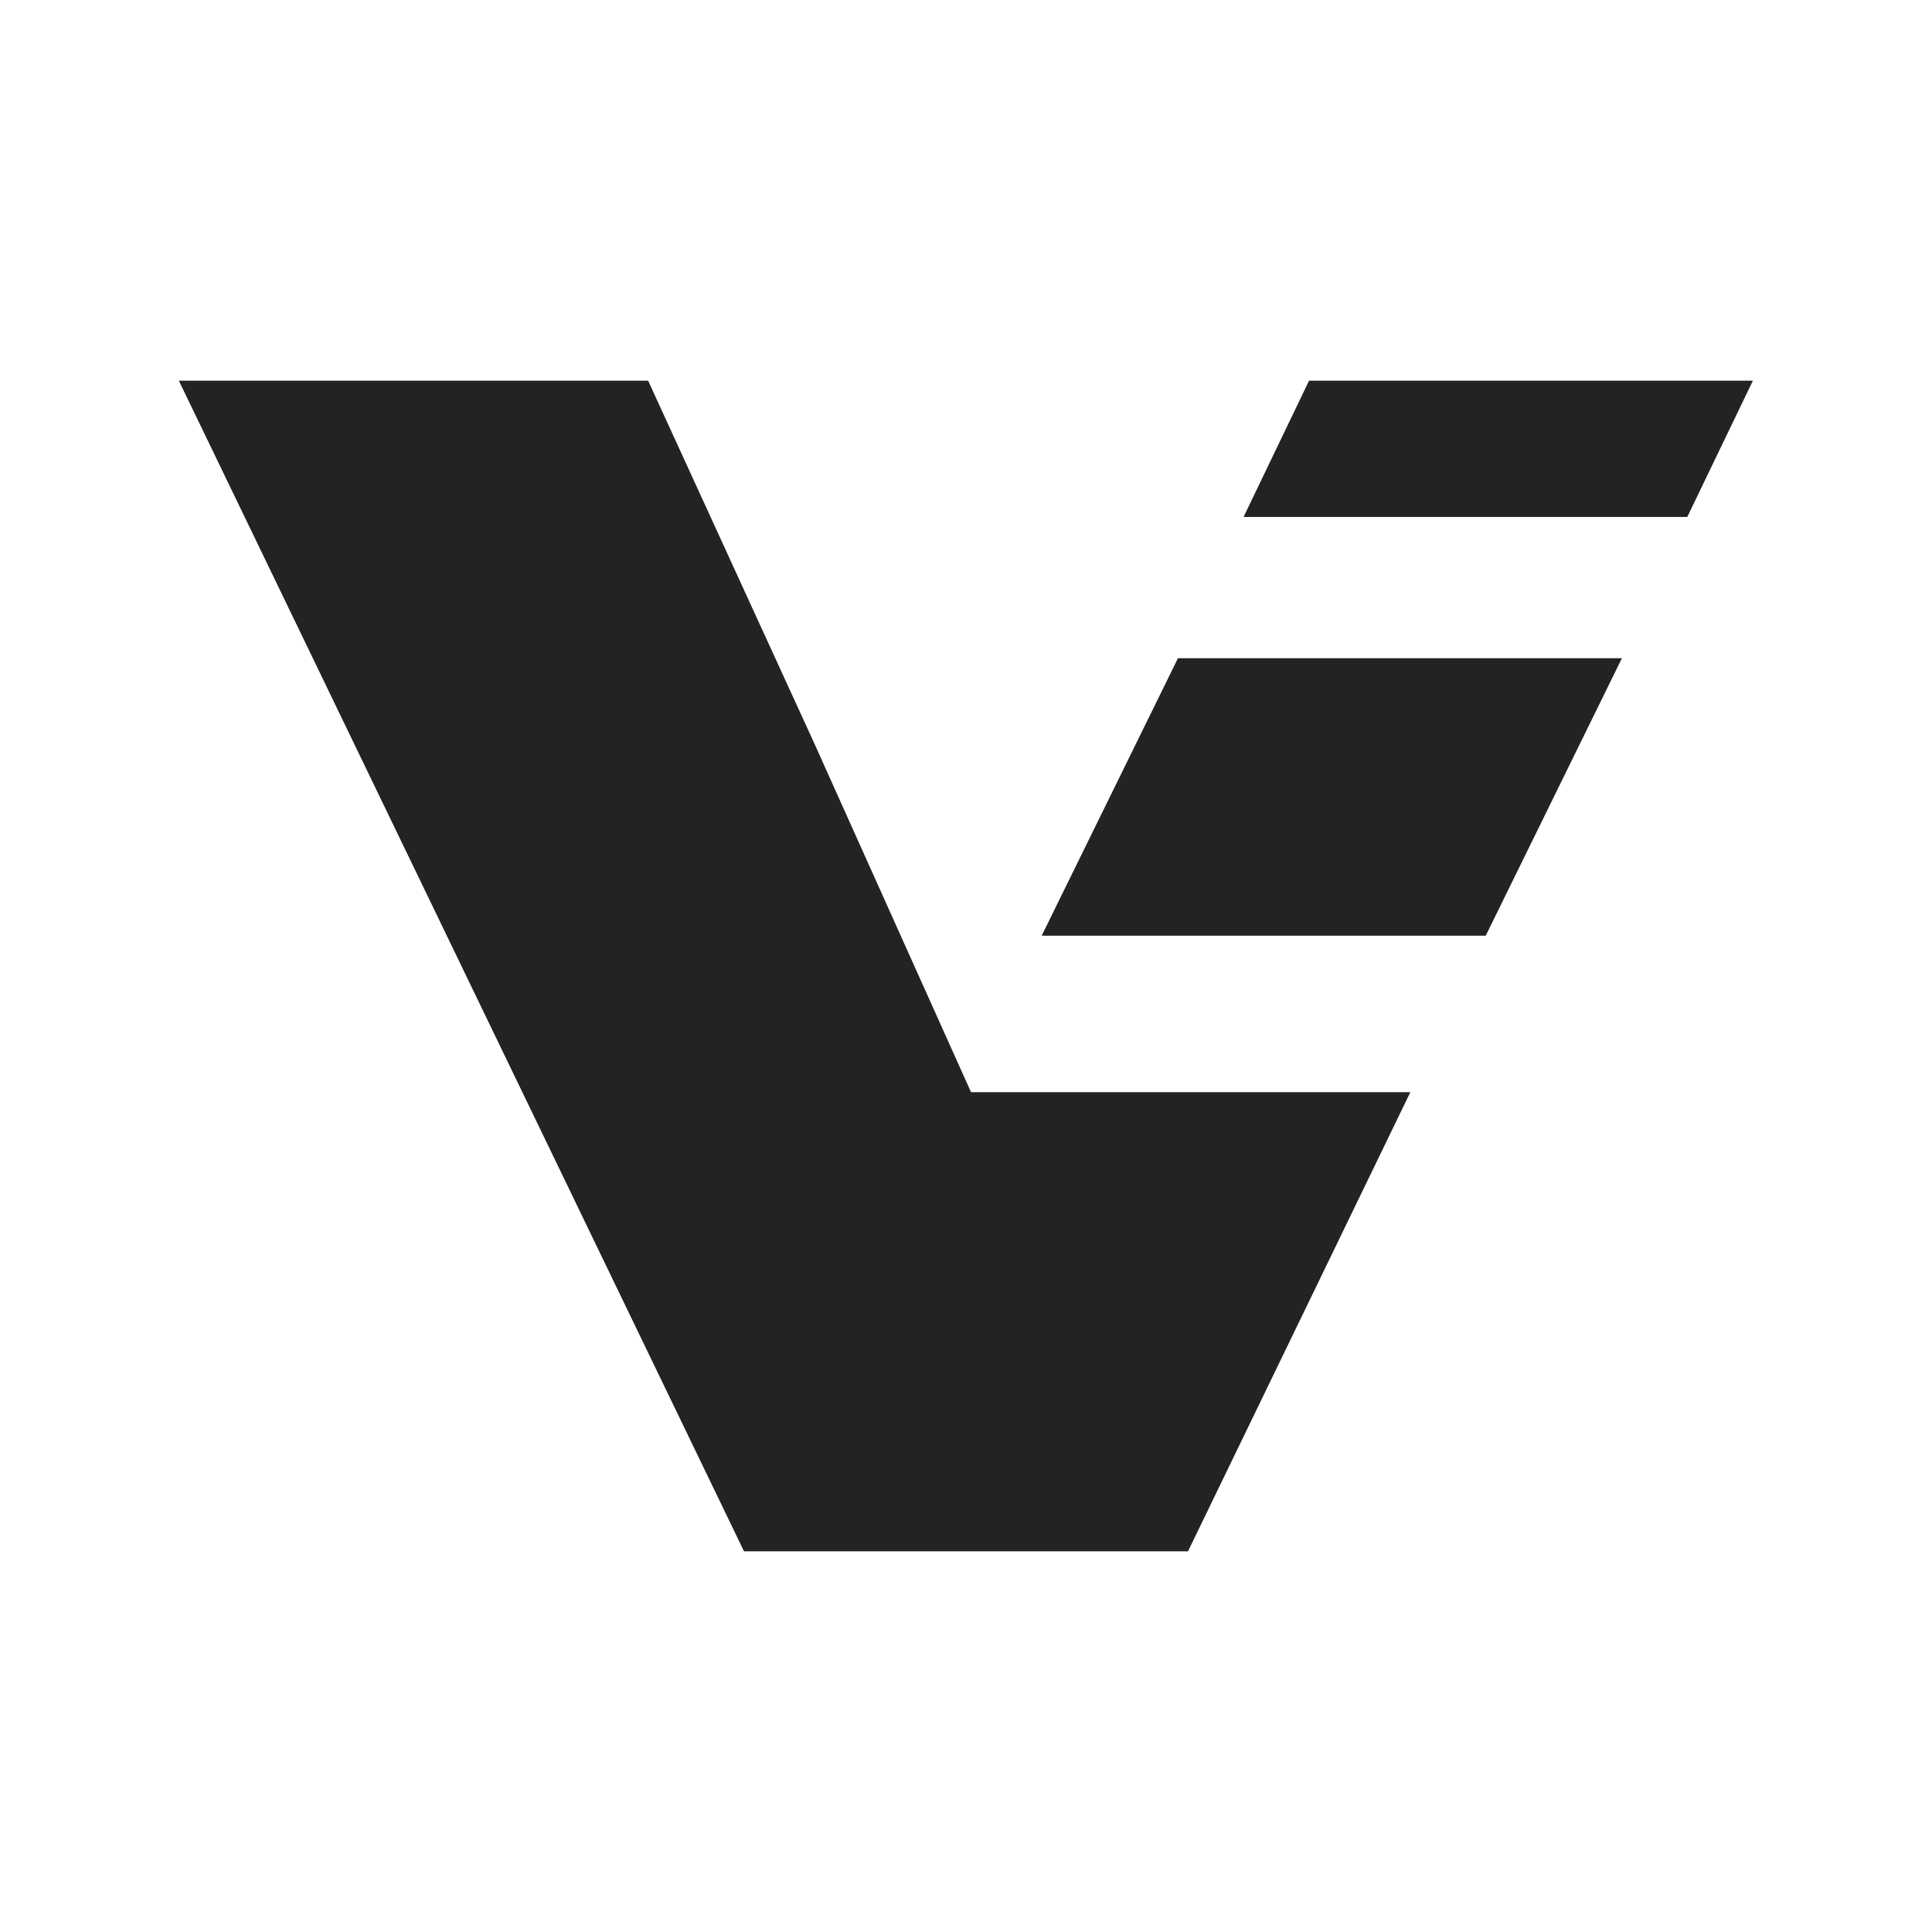
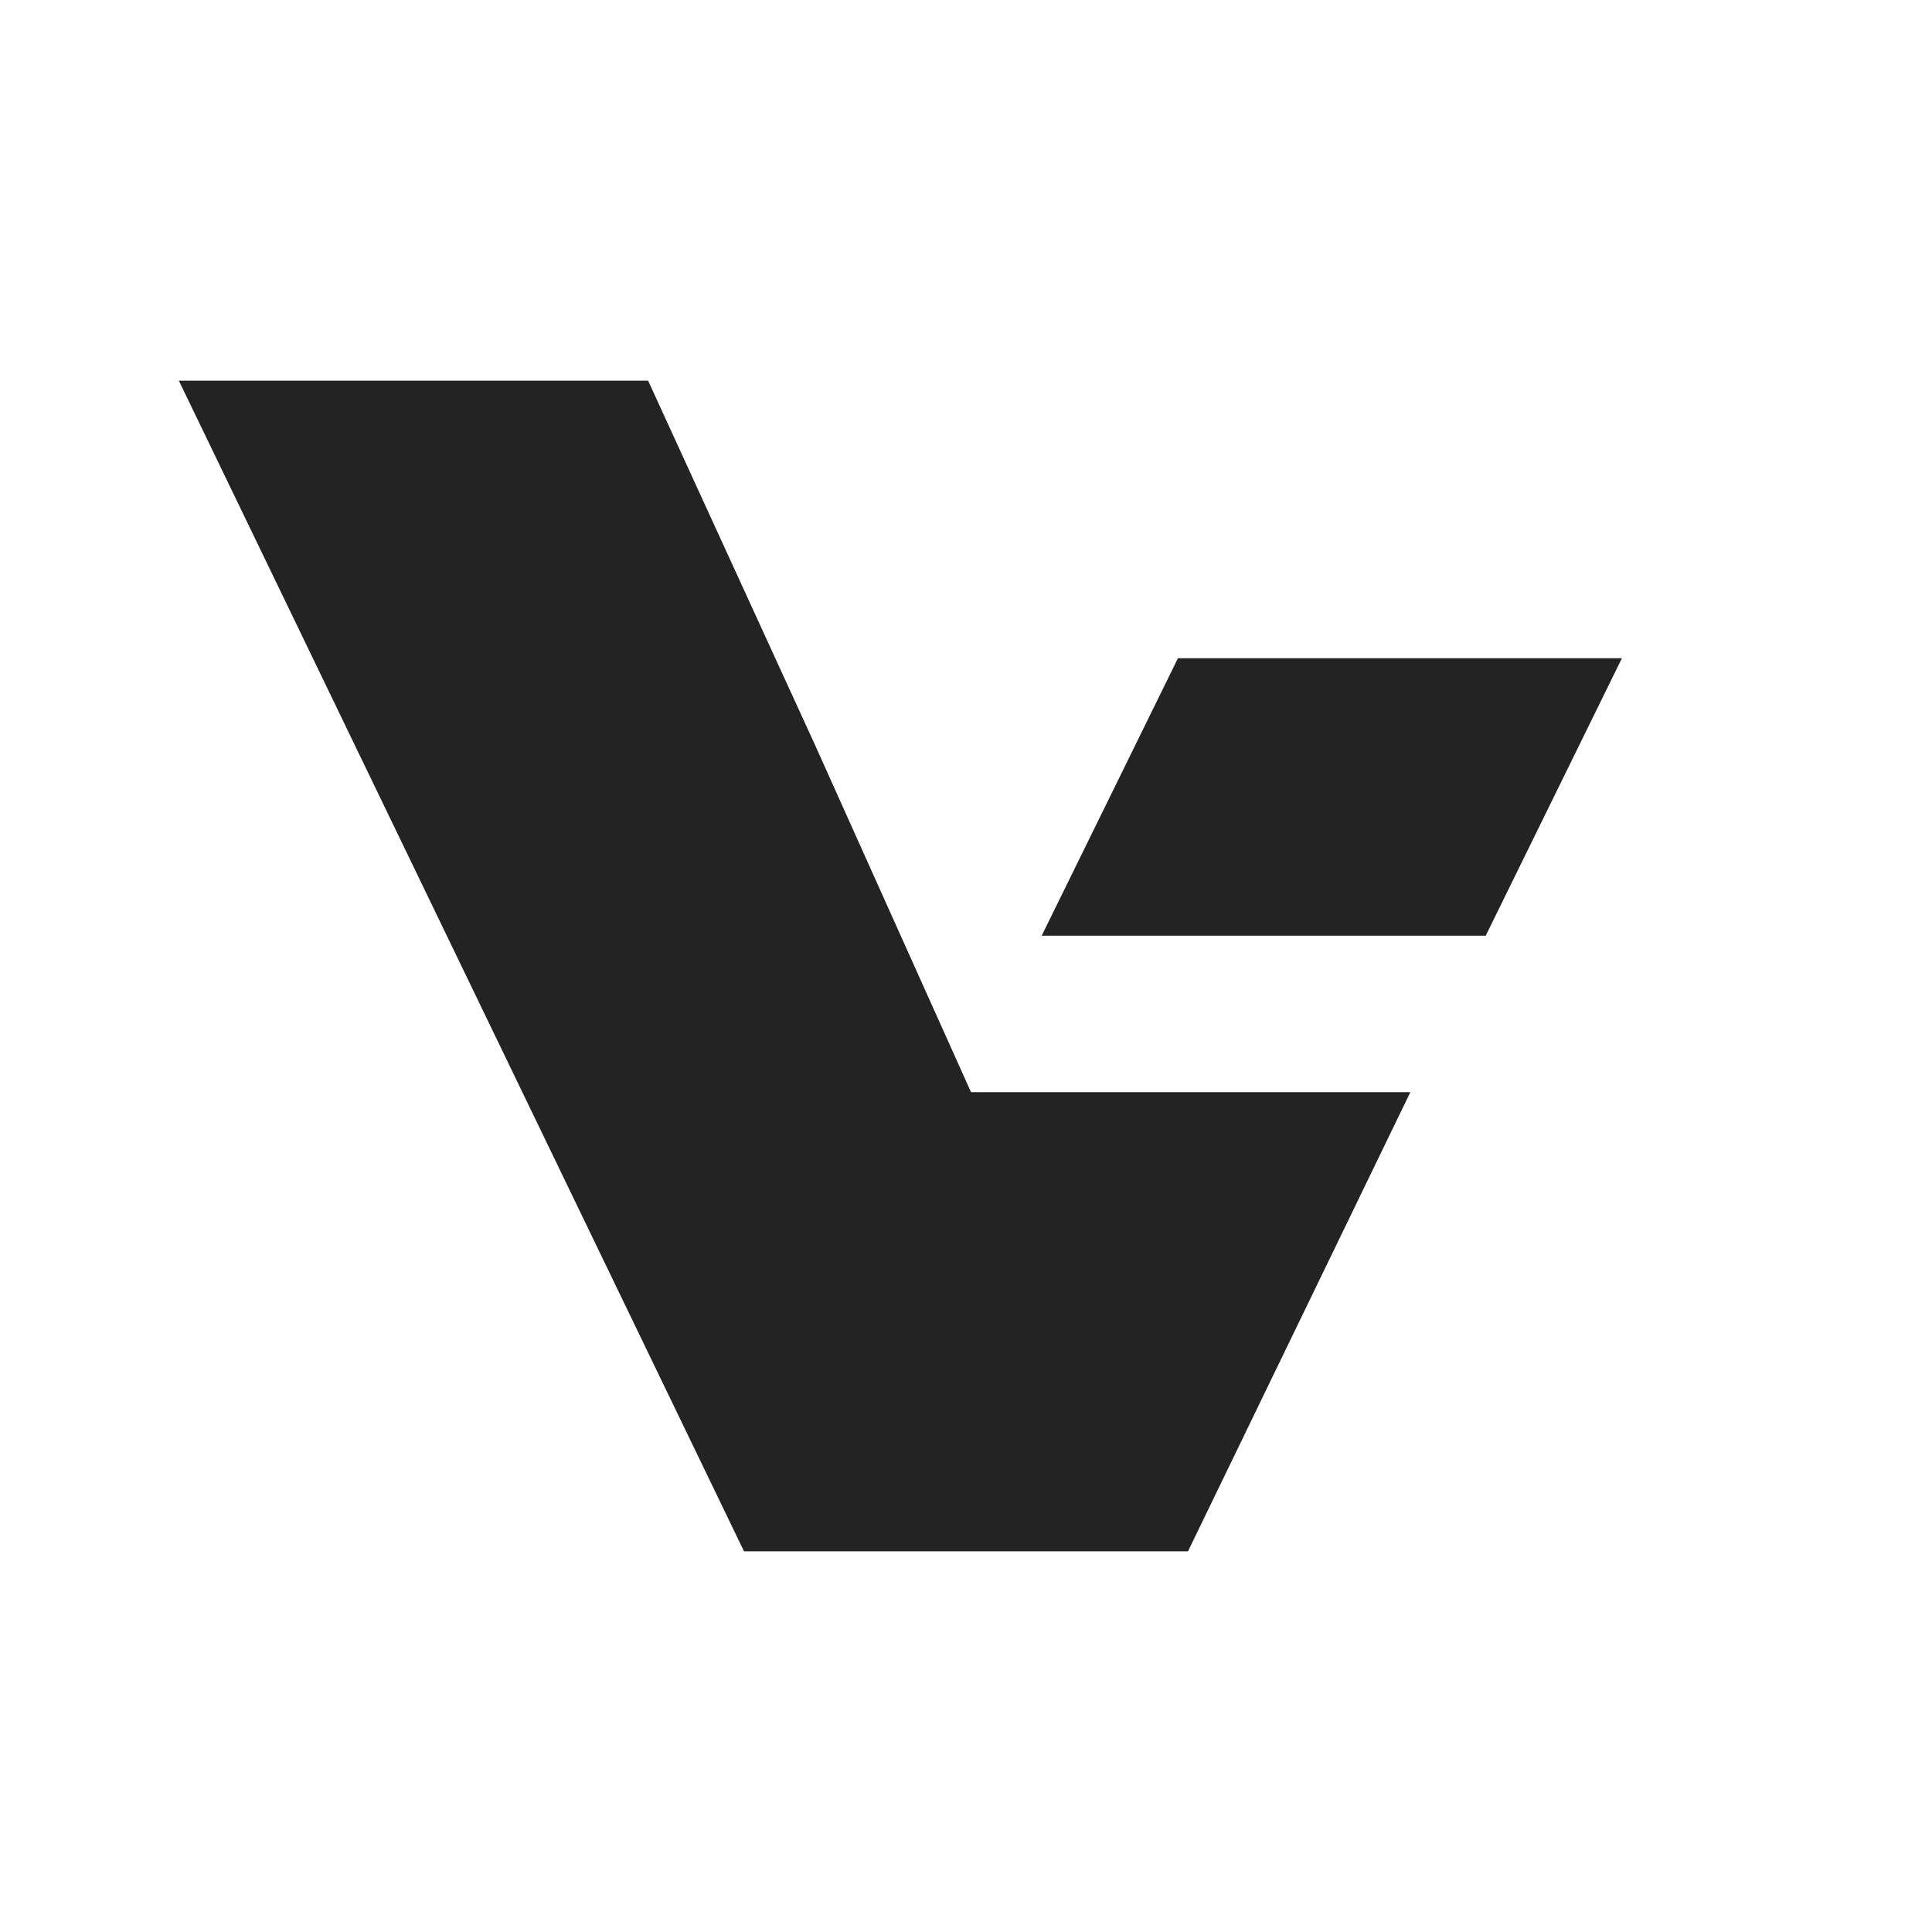
<svg xmlns="http://www.w3.org/2000/svg" id="Layer_1" data-name="Layer 1" viewBox="0 0 300 300">
  <defs>
    <style>.cls-1{fill:#232323;}</style>
  </defs>
  <g id="layer1">
    <g id="g20035">
      <g id="g20019">
-         <path id="path20013" class="cls-1" d="M203.27,59.11,193.1,80.27H262l10.19-21.16Z" />
        <path id="path20015" class="cls-1" d="M161.75,145.3H230.7l21.15-43.09H182.91Z" />
        <path id="path20017" class="cls-1" d="M126.49,115.53,100.64,59.11H27.77l87.76,181.78h68.94L219,169.59H150.78Z" />
      </g>
    </g>
  </g>
</svg>